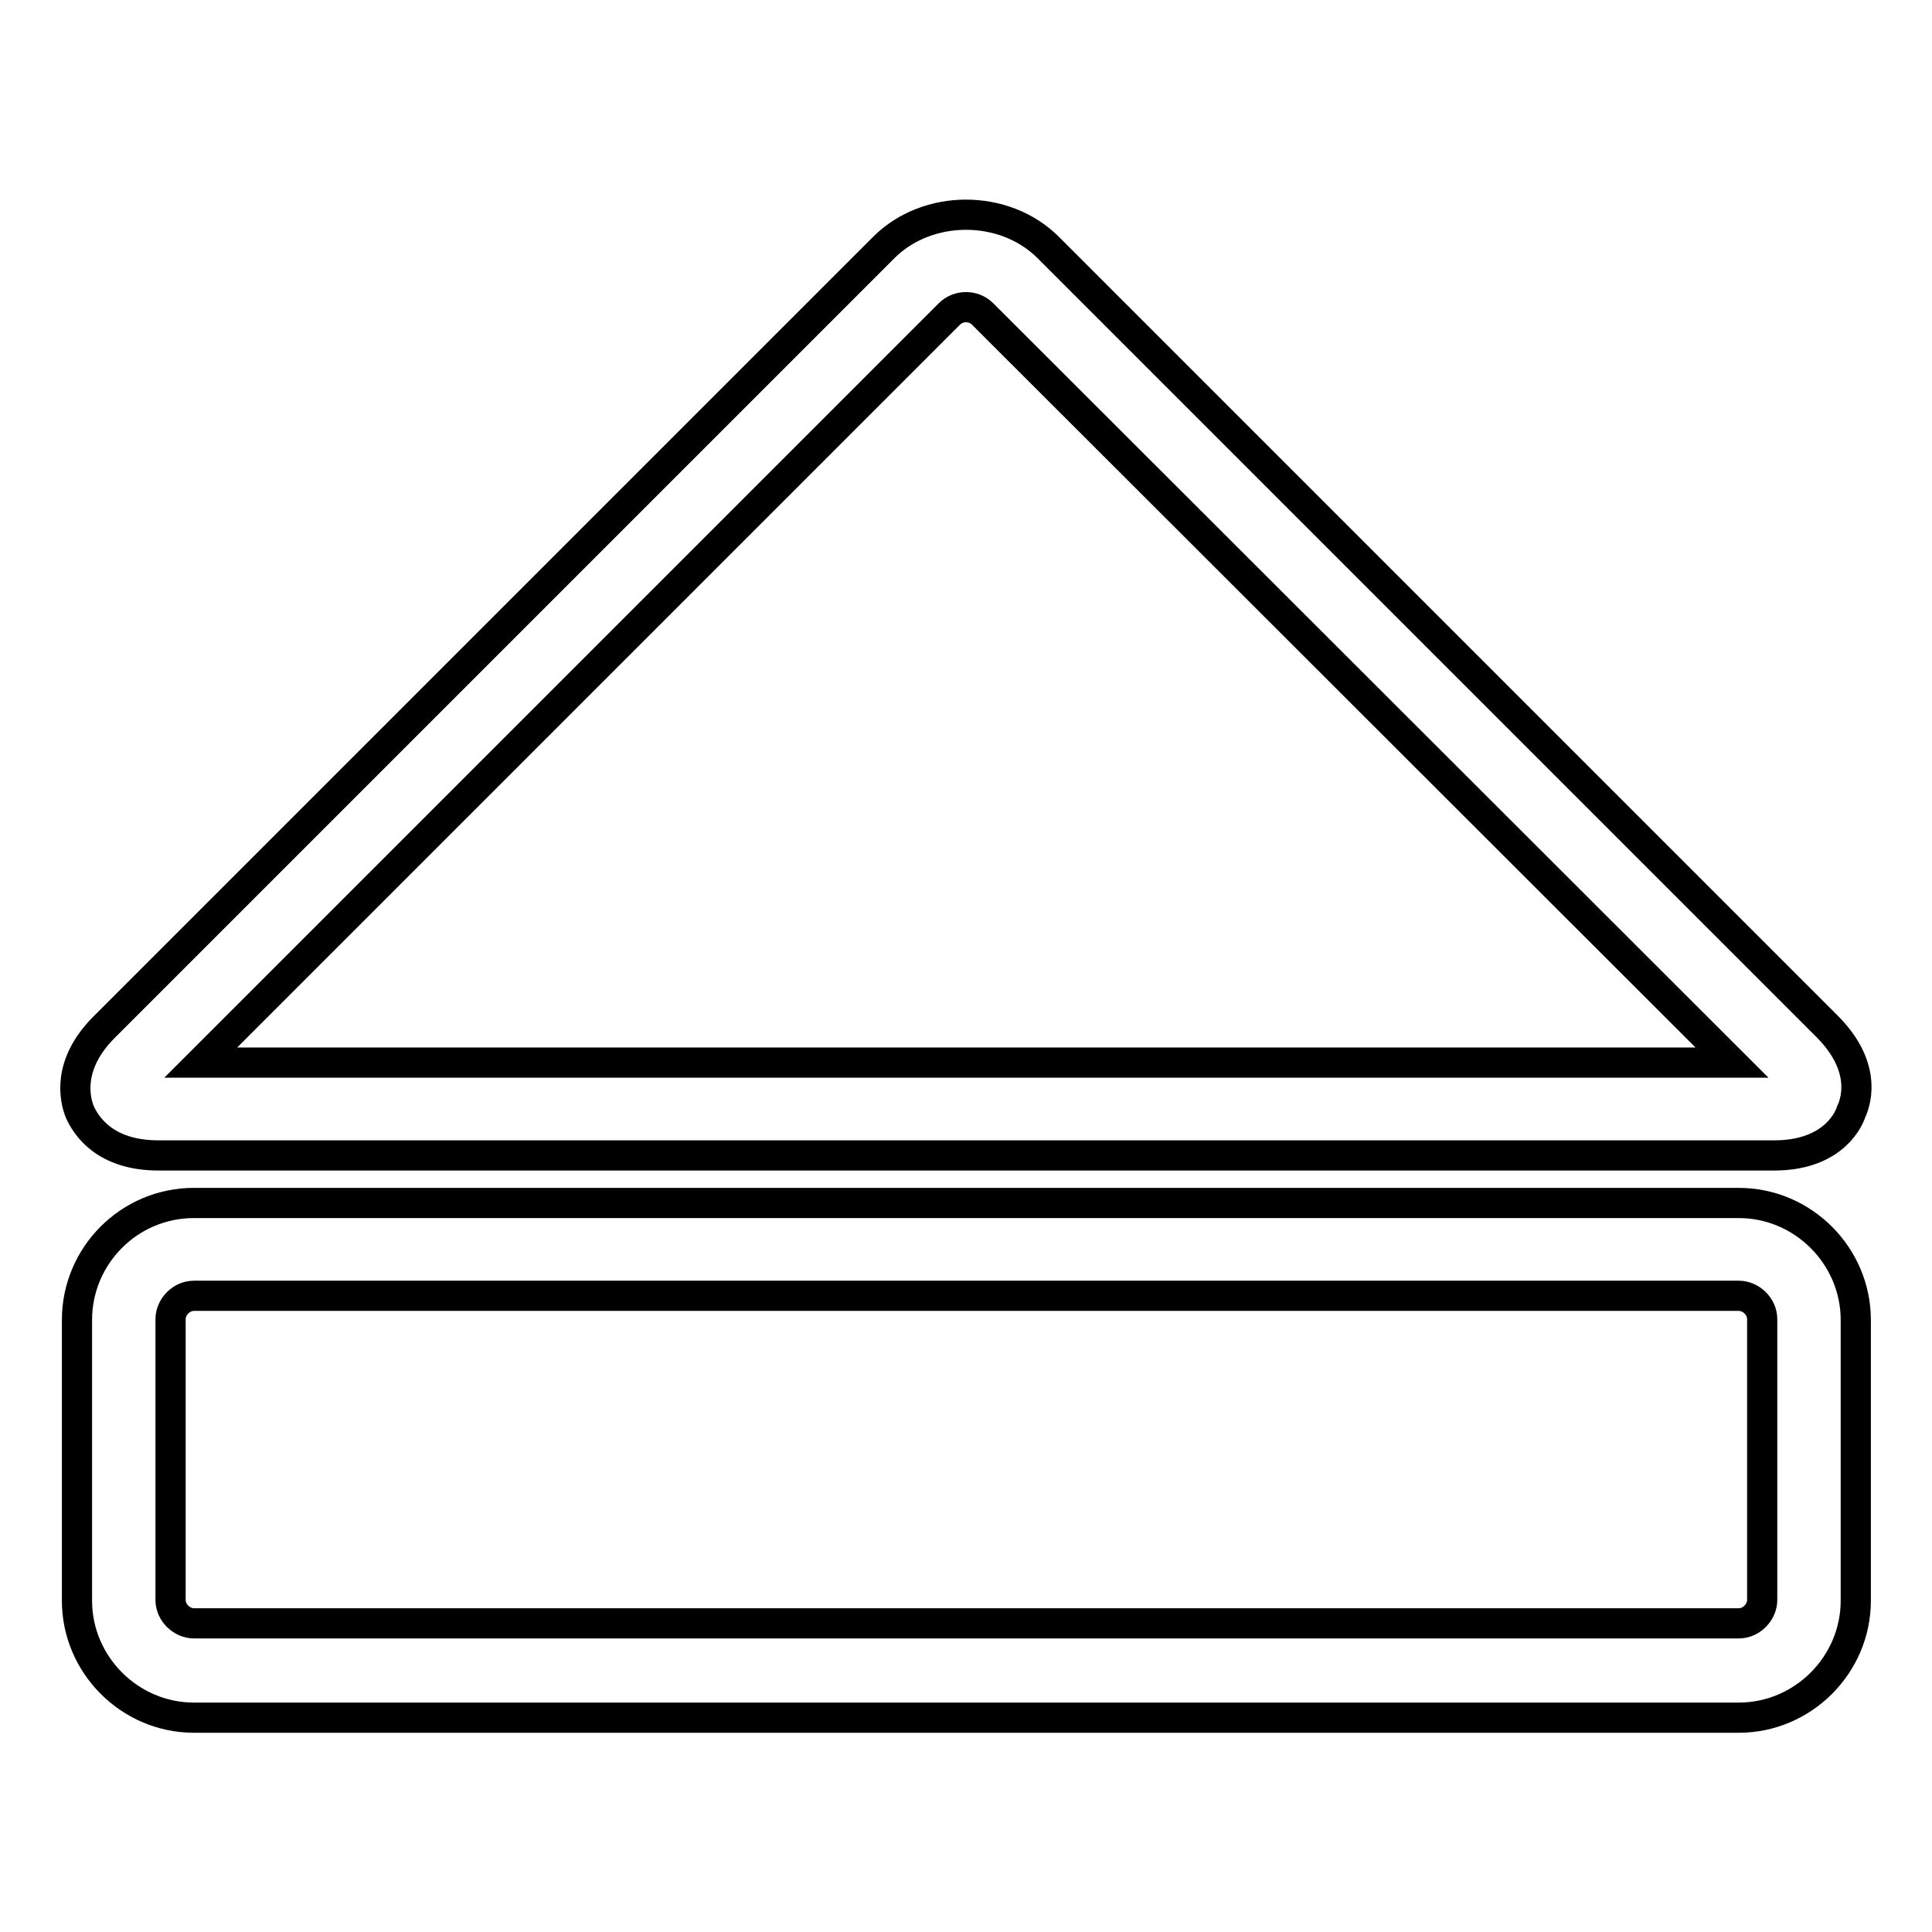
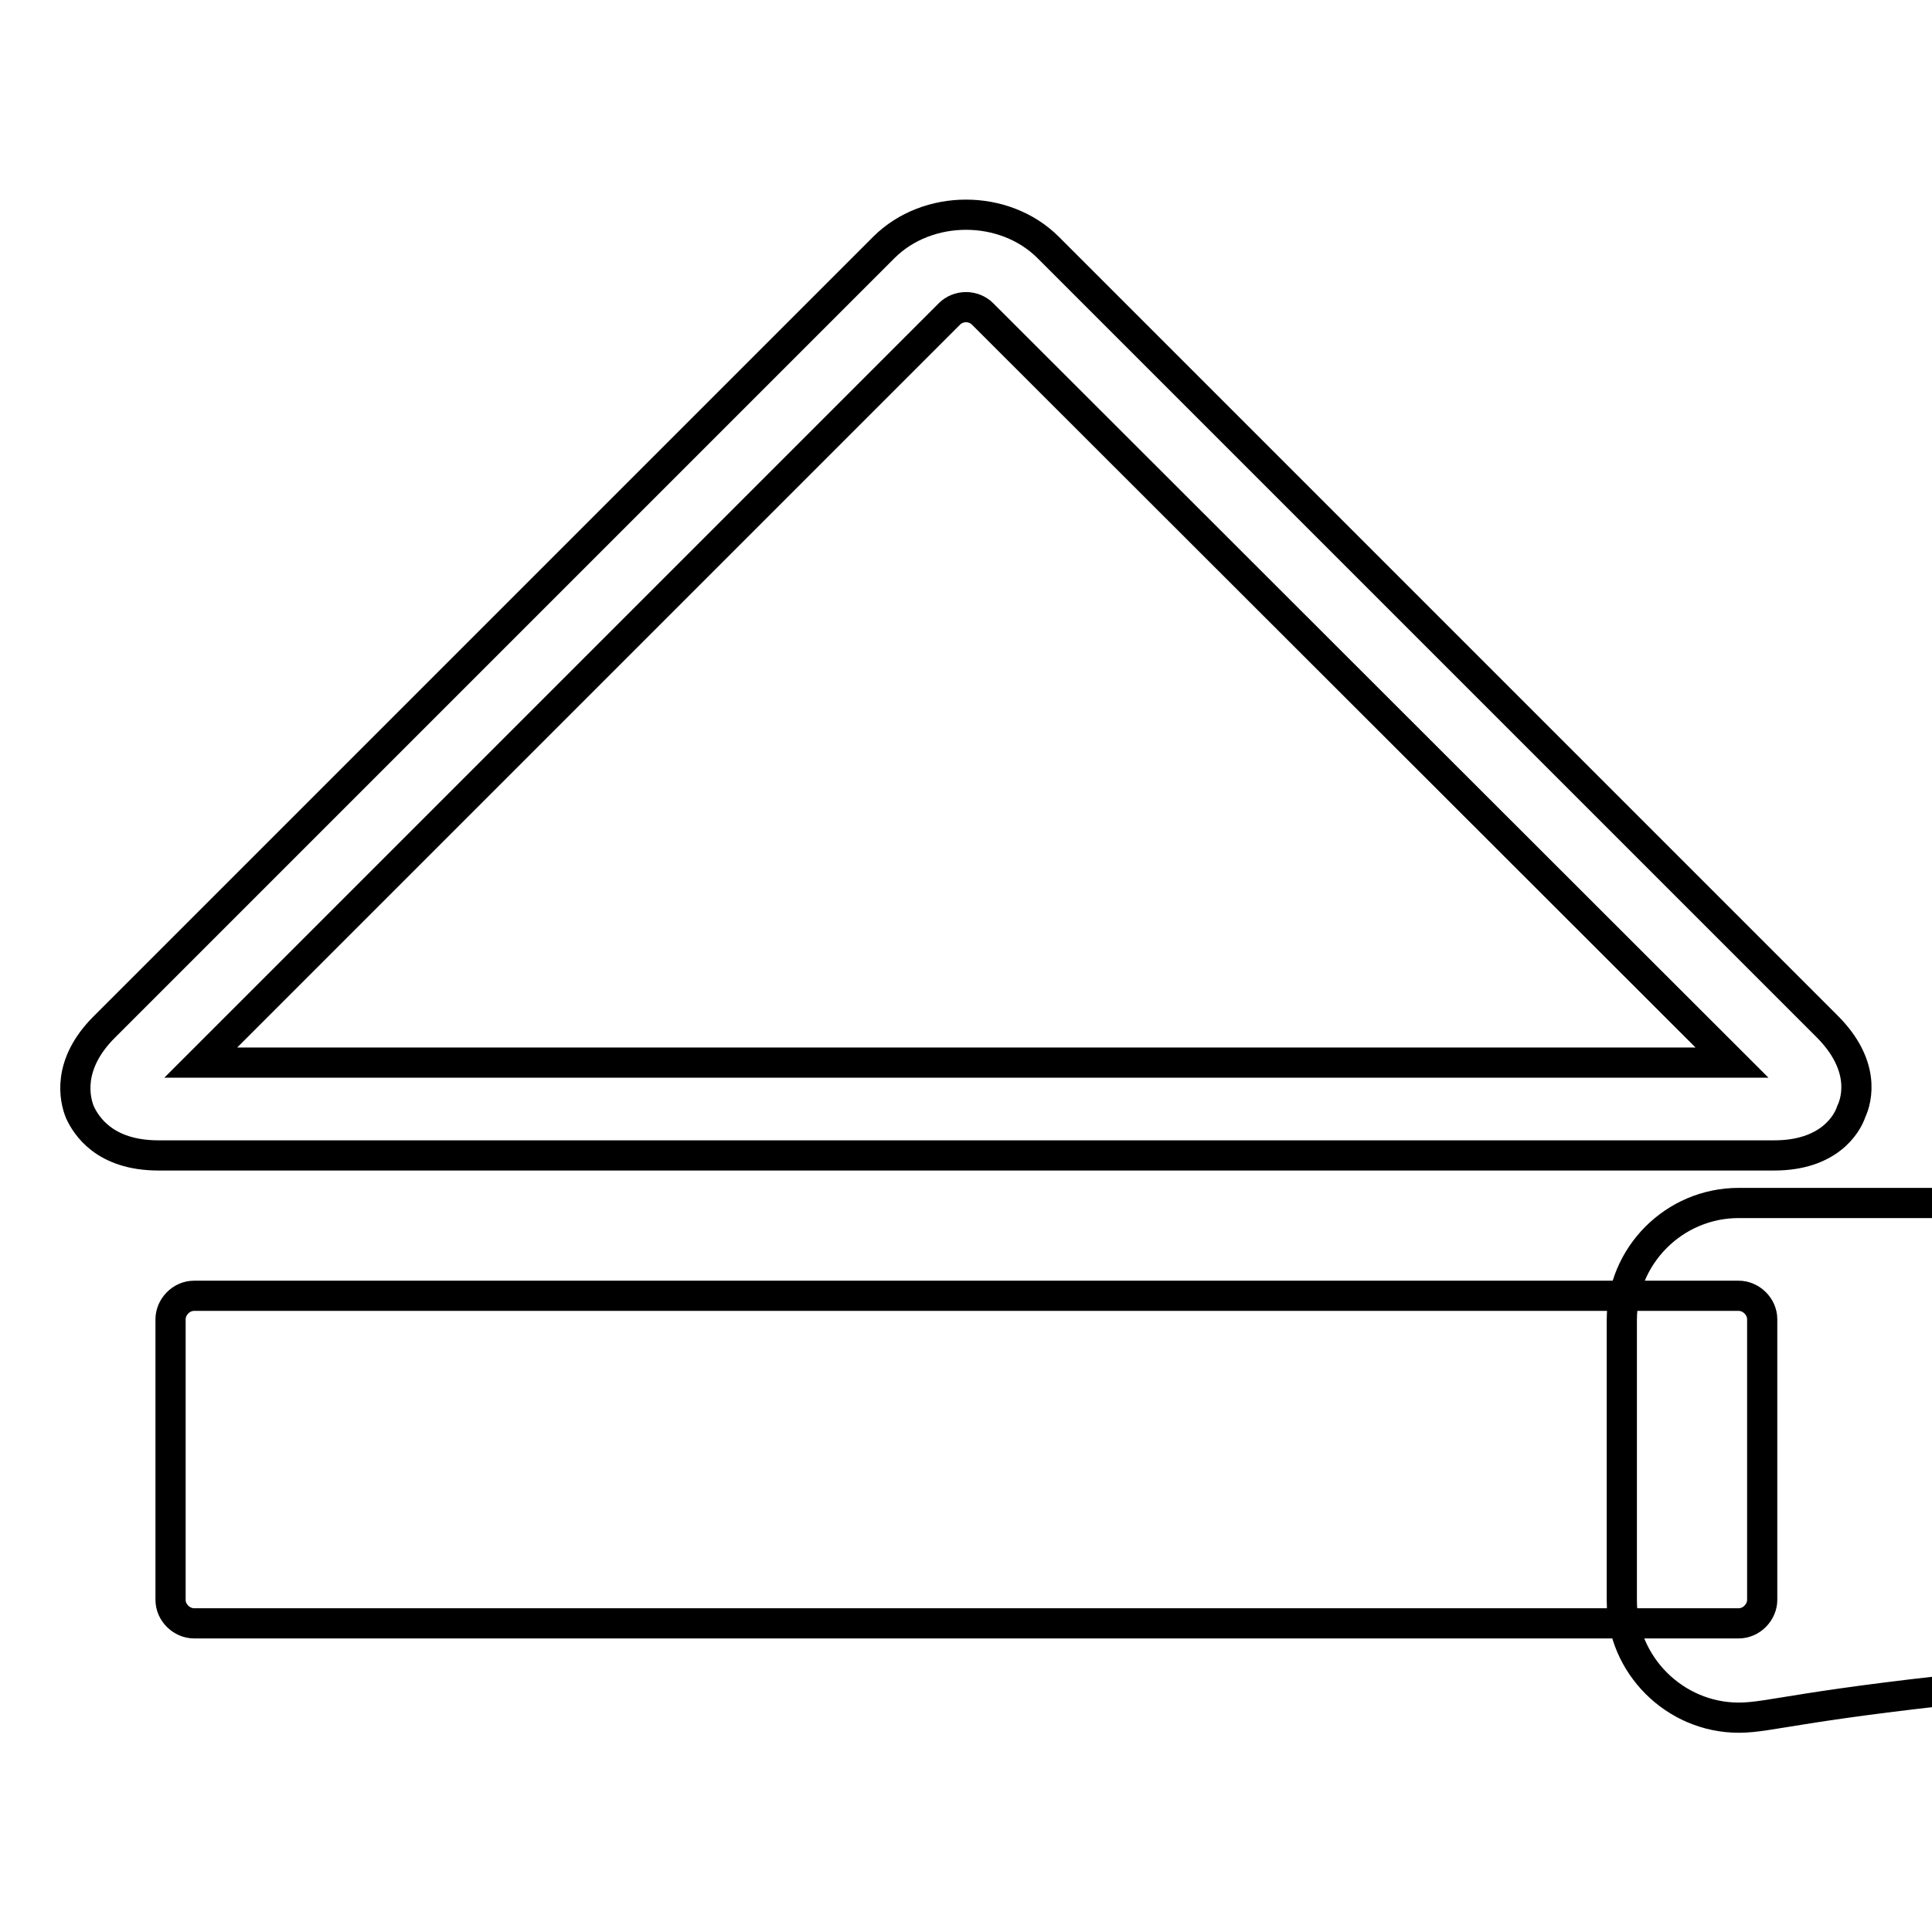
<svg xmlns="http://www.w3.org/2000/svg" version="1.1" x="0px" y="0px" viewBox="0 0 256 256" enable-background="new 0 0 256 256" xml:space="preserve">
  <g>
-     <path stroke-width="4" fill-opacity="0" stroke="#000000" d="M230.4,227.6H25.7c-8.5,0-15.5-7-15.5-15.5v-37.2c0-8.5,6.9-15.5,15.5-15.5h204.7c8.5,0,15.5,7,15.5,15.5 v37.2C245.9,220.6,238.9,227.6,230.4,227.6z M25.7,171.7c-1.7,0-3.1,1.5-3.1,3.1v37.2c0,1.7,1.5,3.1,3.1,3.1h204.7 c1.7,0,3.1-1.5,3.1-3.1v-37.2c0-1.7-1.5-3.1-3.1-3.1H25.7z M235.1,153.1H21c-7.2,0-9.6-4-10.4-5.7c-0.7-1.7-1.8-6.3,3.2-11.3 L117.1,32.8c5.8-5.8,16-5.8,21.8,0l103.2,103.2c5.1,5.1,4,9.6,3.2,11.3C244.7,149.1,242.2,153.1,235.1,153.1L235.1,153.1z  M26.6,140.8h202.9l-99.3-99.2c-1.2-1.2-3.2-1.2-4.4,0L26.6,140.8z" />
+     <path stroke-width="4" fill-opacity="0" stroke="#000000" d="M230.4,227.6c-8.5,0-15.5-7-15.5-15.5v-37.2c0-8.5,6.9-15.5,15.5-15.5h204.7c8.5,0,15.5,7,15.5,15.5 v37.2C245.9,220.6,238.9,227.6,230.4,227.6z M25.7,171.7c-1.7,0-3.1,1.5-3.1,3.1v37.2c0,1.7,1.5,3.1,3.1,3.1h204.7 c1.7,0,3.1-1.5,3.1-3.1v-37.2c0-1.7-1.5-3.1-3.1-3.1H25.7z M235.1,153.1H21c-7.2,0-9.6-4-10.4-5.7c-0.7-1.7-1.8-6.3,3.2-11.3 L117.1,32.8c5.8-5.8,16-5.8,21.8,0l103.2,103.2c5.1,5.1,4,9.6,3.2,11.3C244.7,149.1,242.2,153.1,235.1,153.1L235.1,153.1z  M26.6,140.8h202.9l-99.3-99.2c-1.2-1.2-3.2-1.2-4.4,0L26.6,140.8z" />
  </g>
</svg>